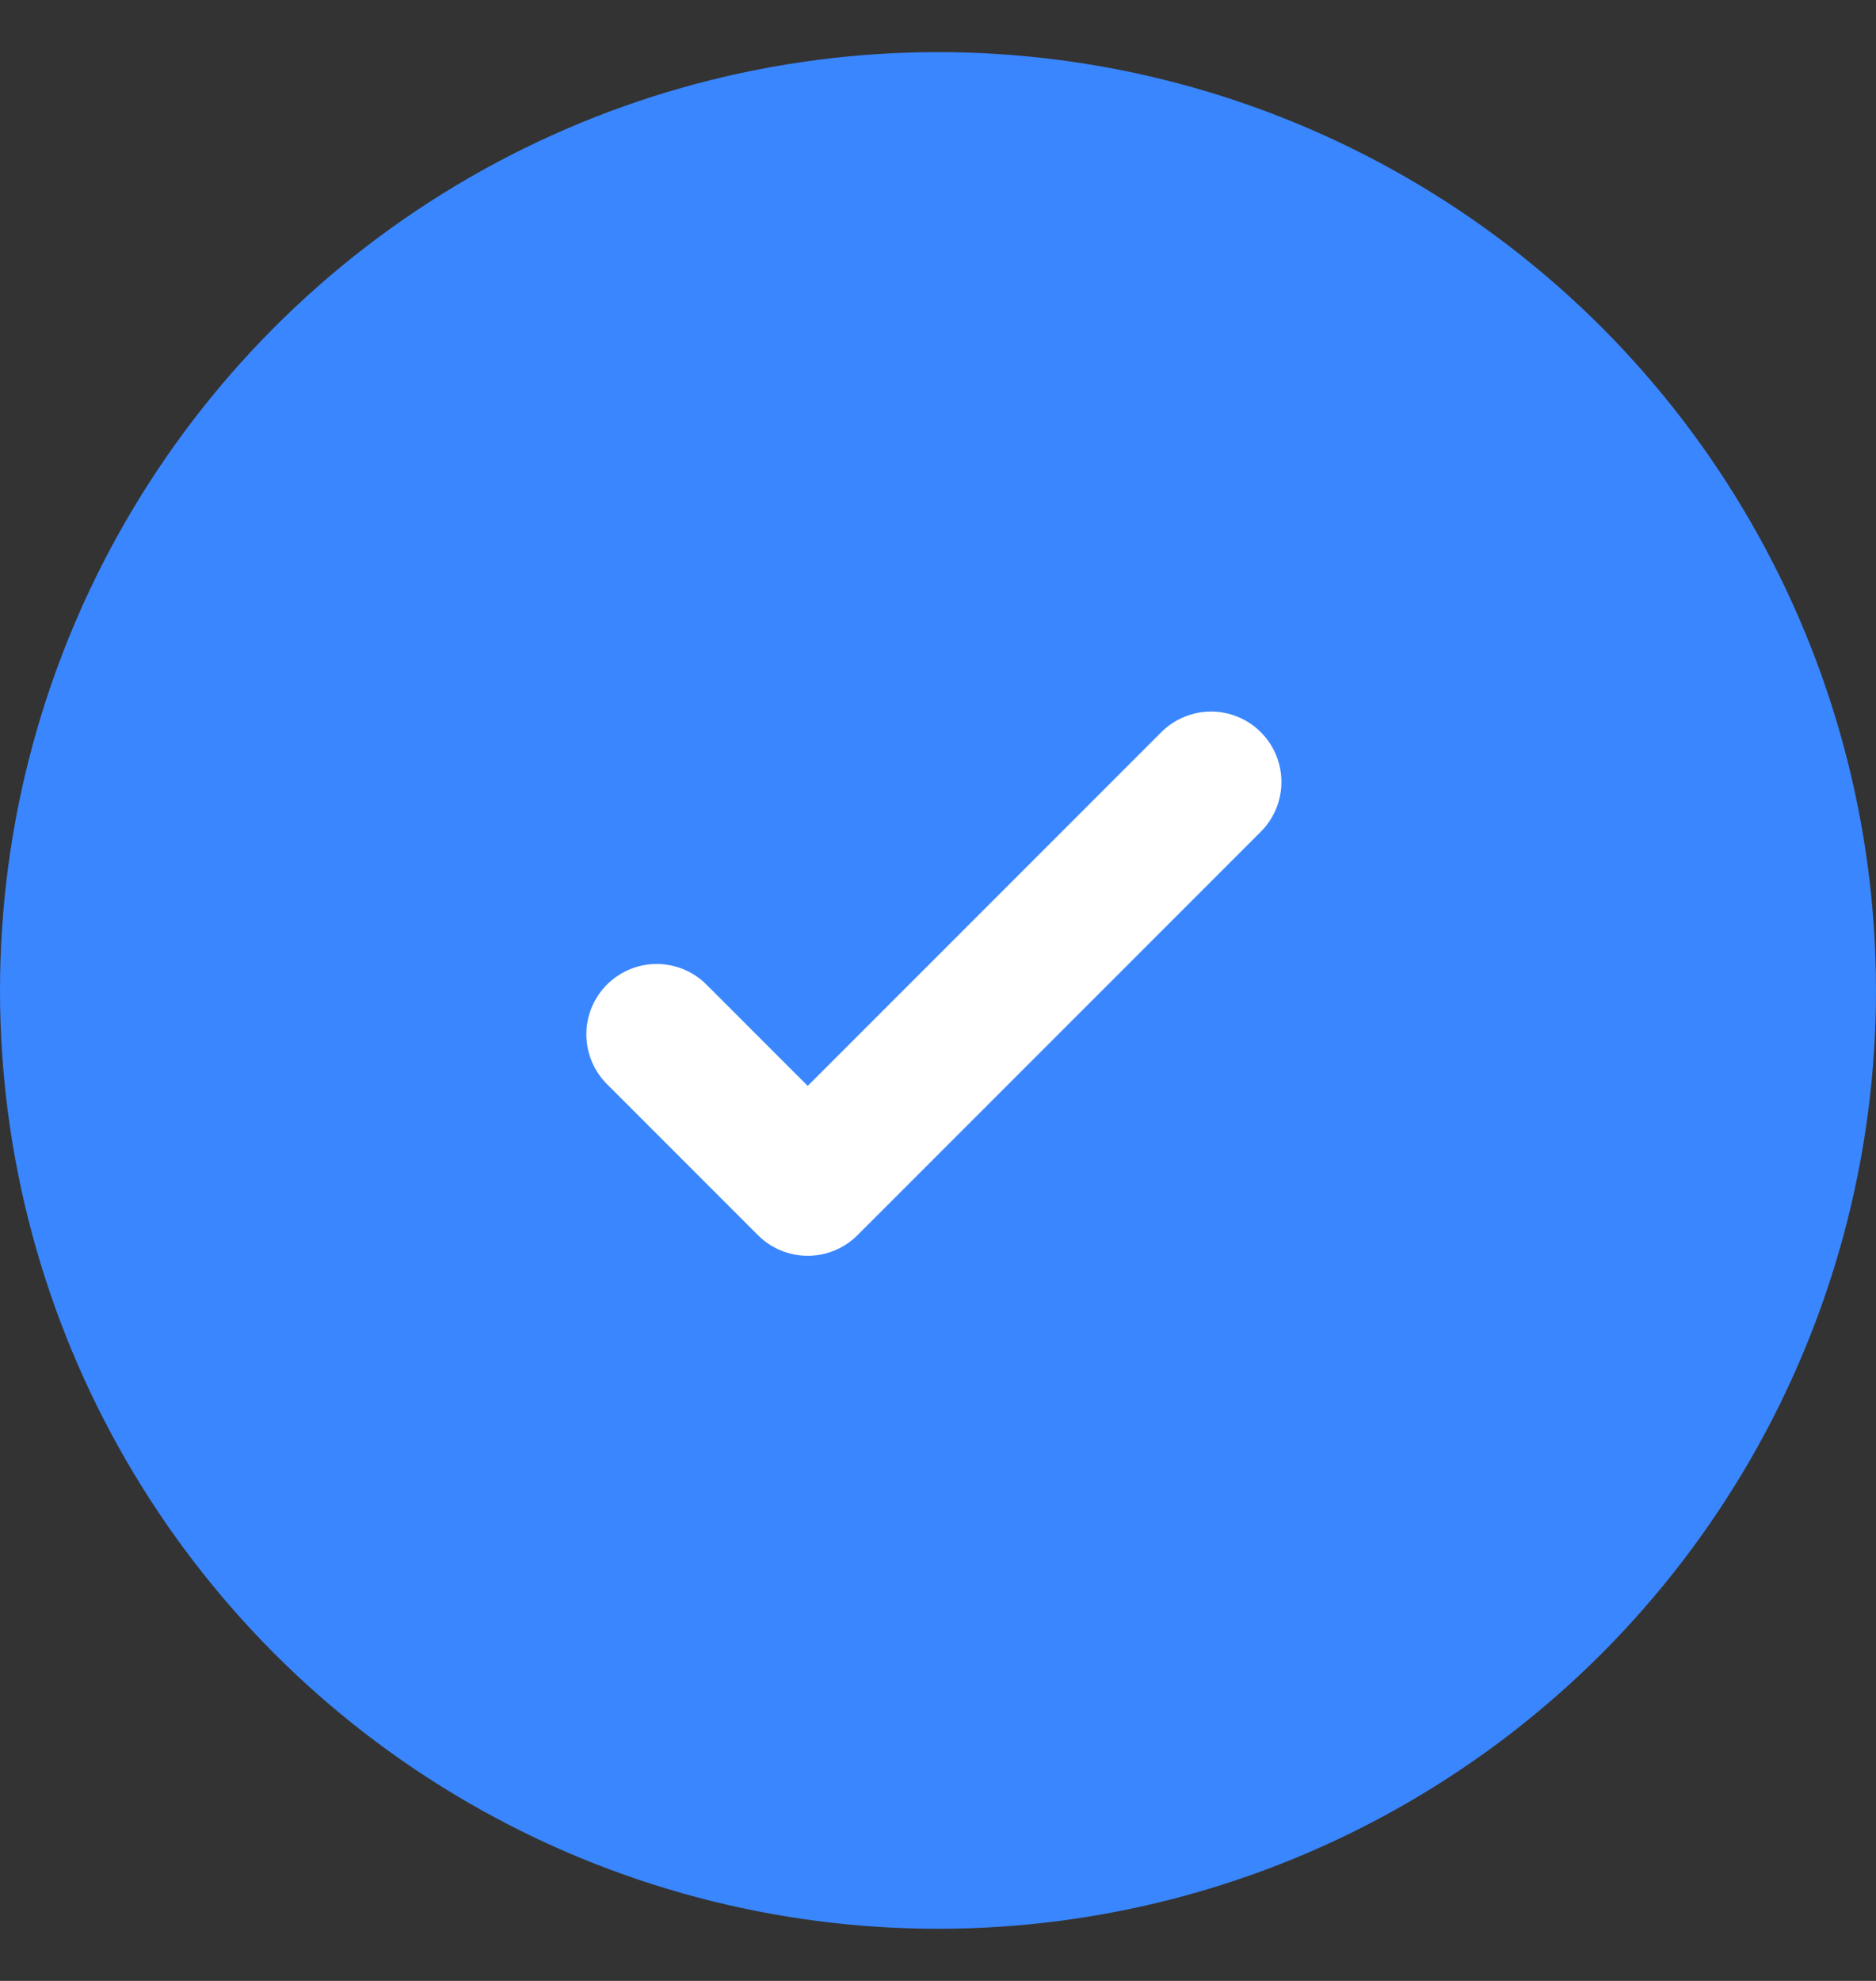
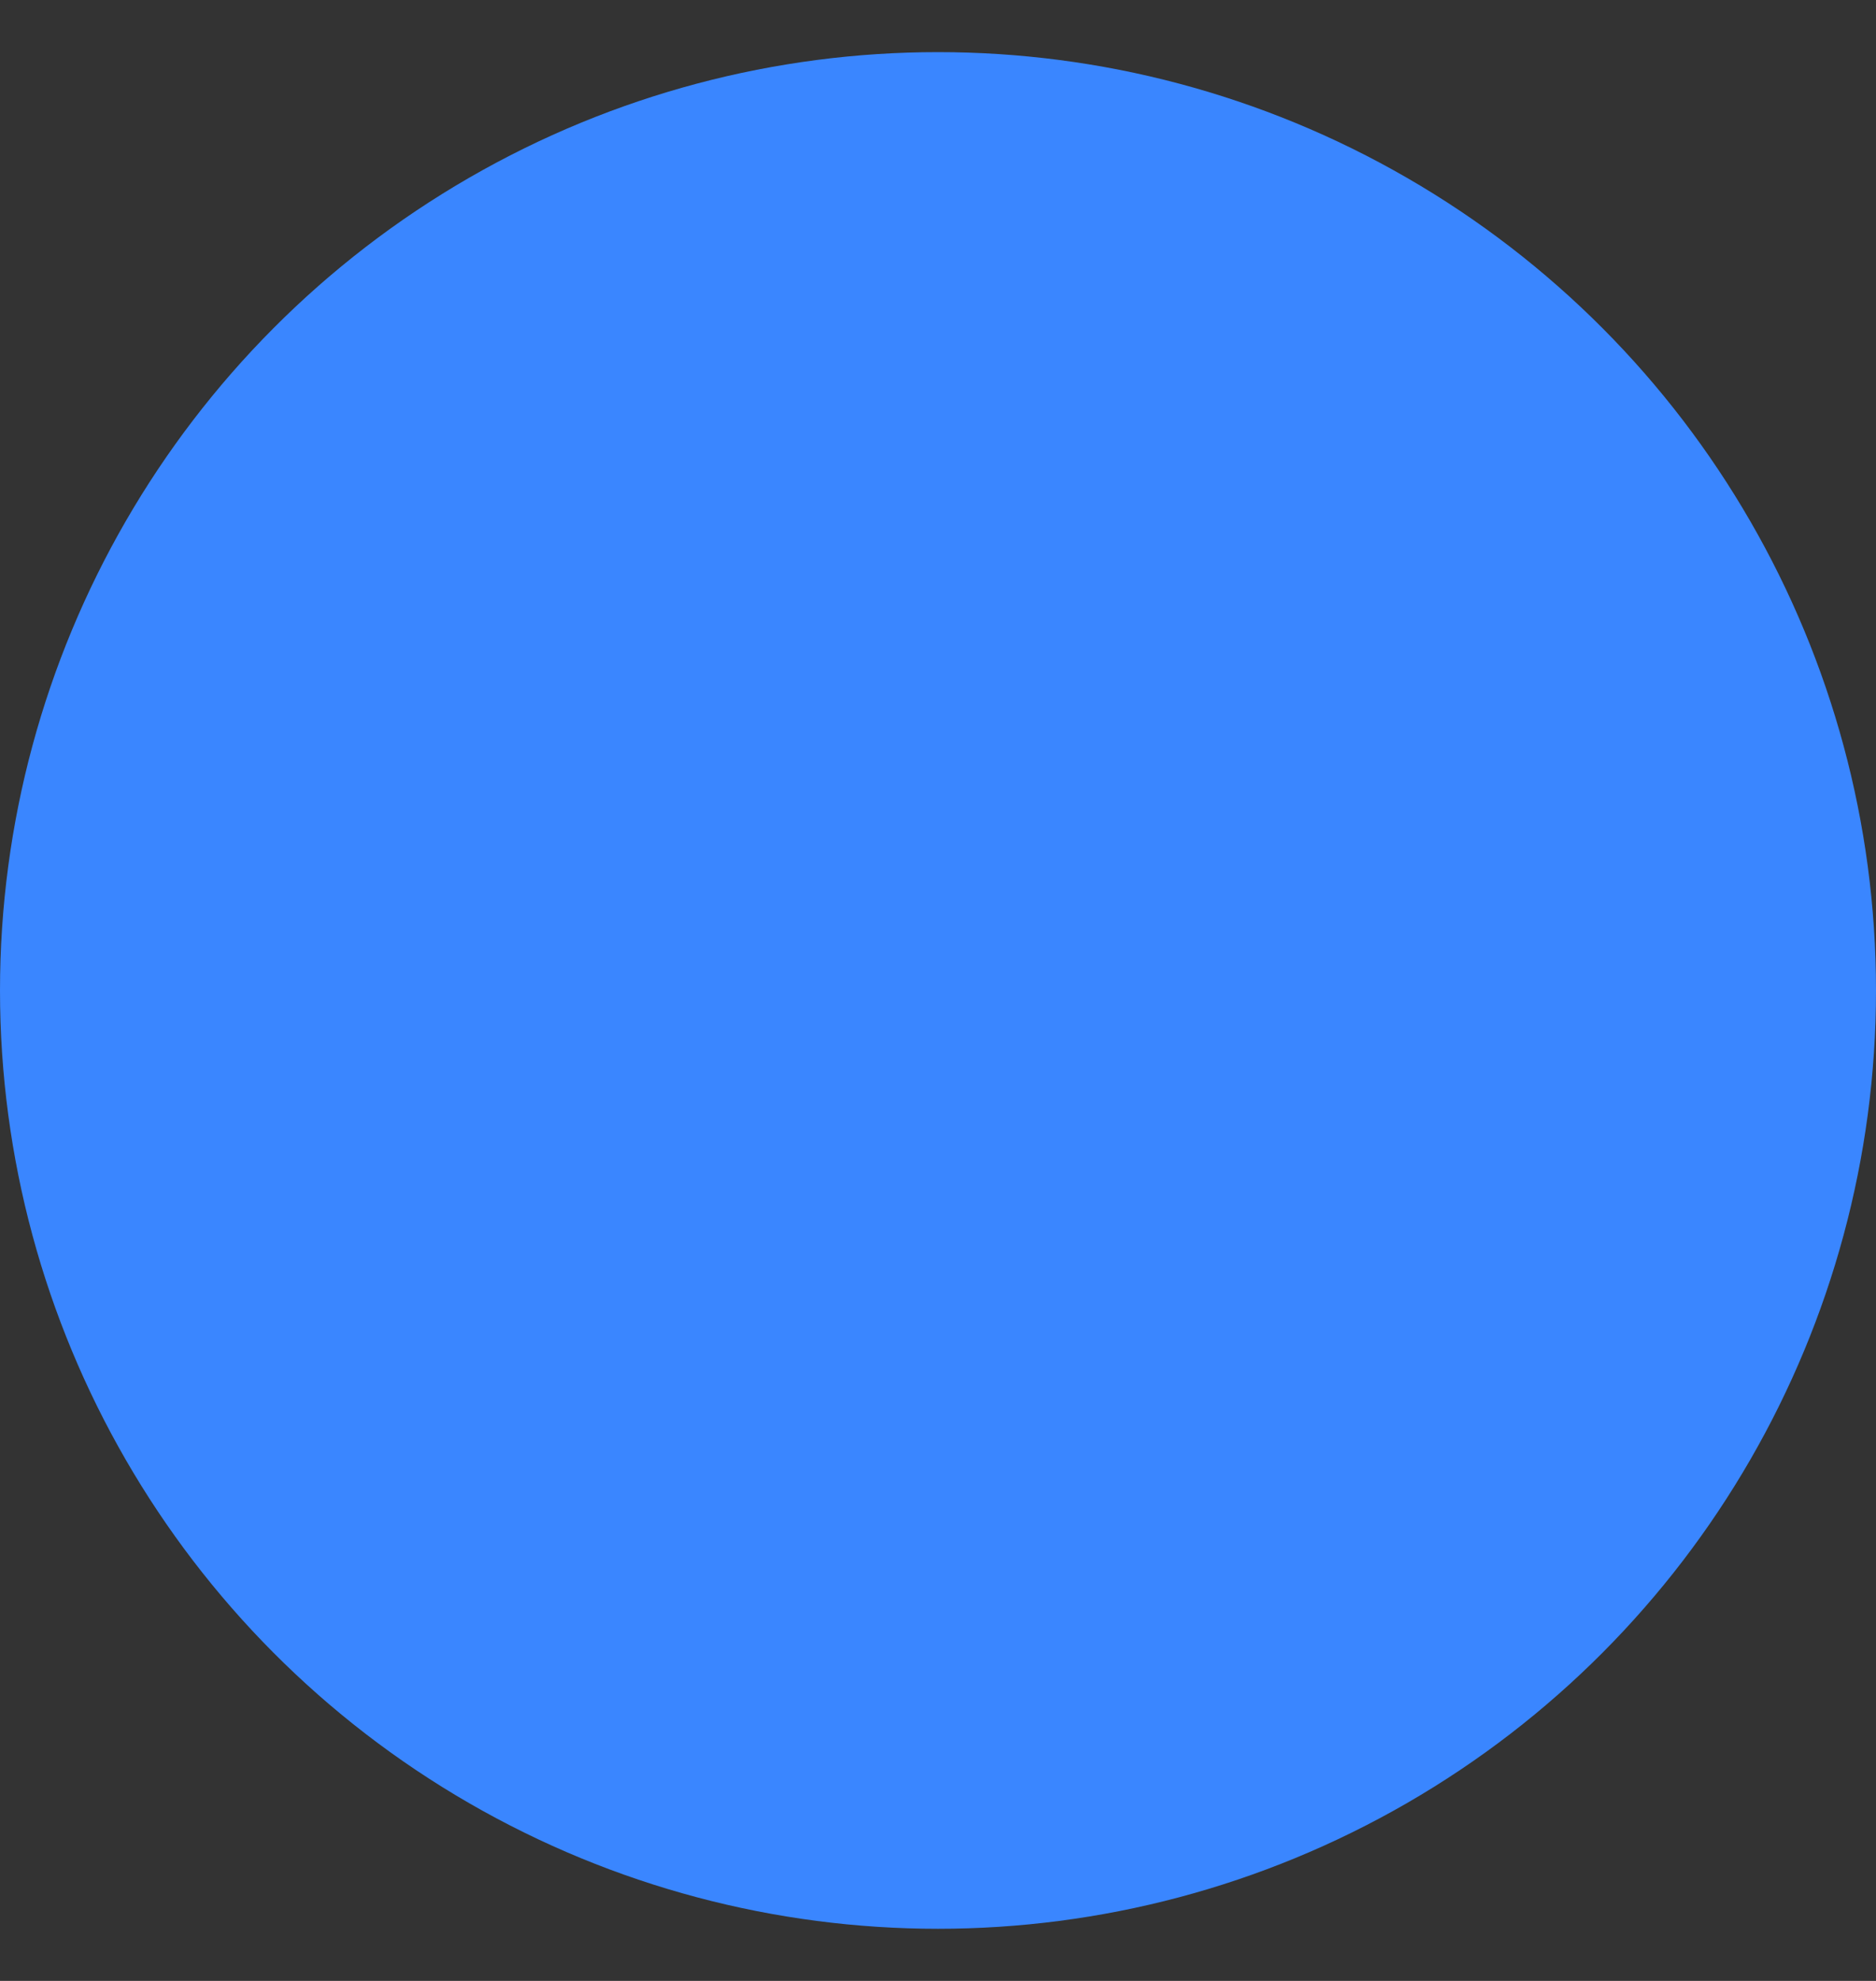
<svg xmlns="http://www.w3.org/2000/svg" width="18" height="19" viewBox="0 0 18 19" fill="none">
  <rect x="0" y="0" width="18" height="19" fill="#333333" stroke="none" />
  <circle cx="9" cy="9.5" r="9" fill="#3A86FF" />
-   <path d="M6.301 9.921L7.75 11.37L11.62 7.5" stroke="white" stroke-width="1.35" stroke-linecap="round" stroke-linejoin="round" />
</svg>